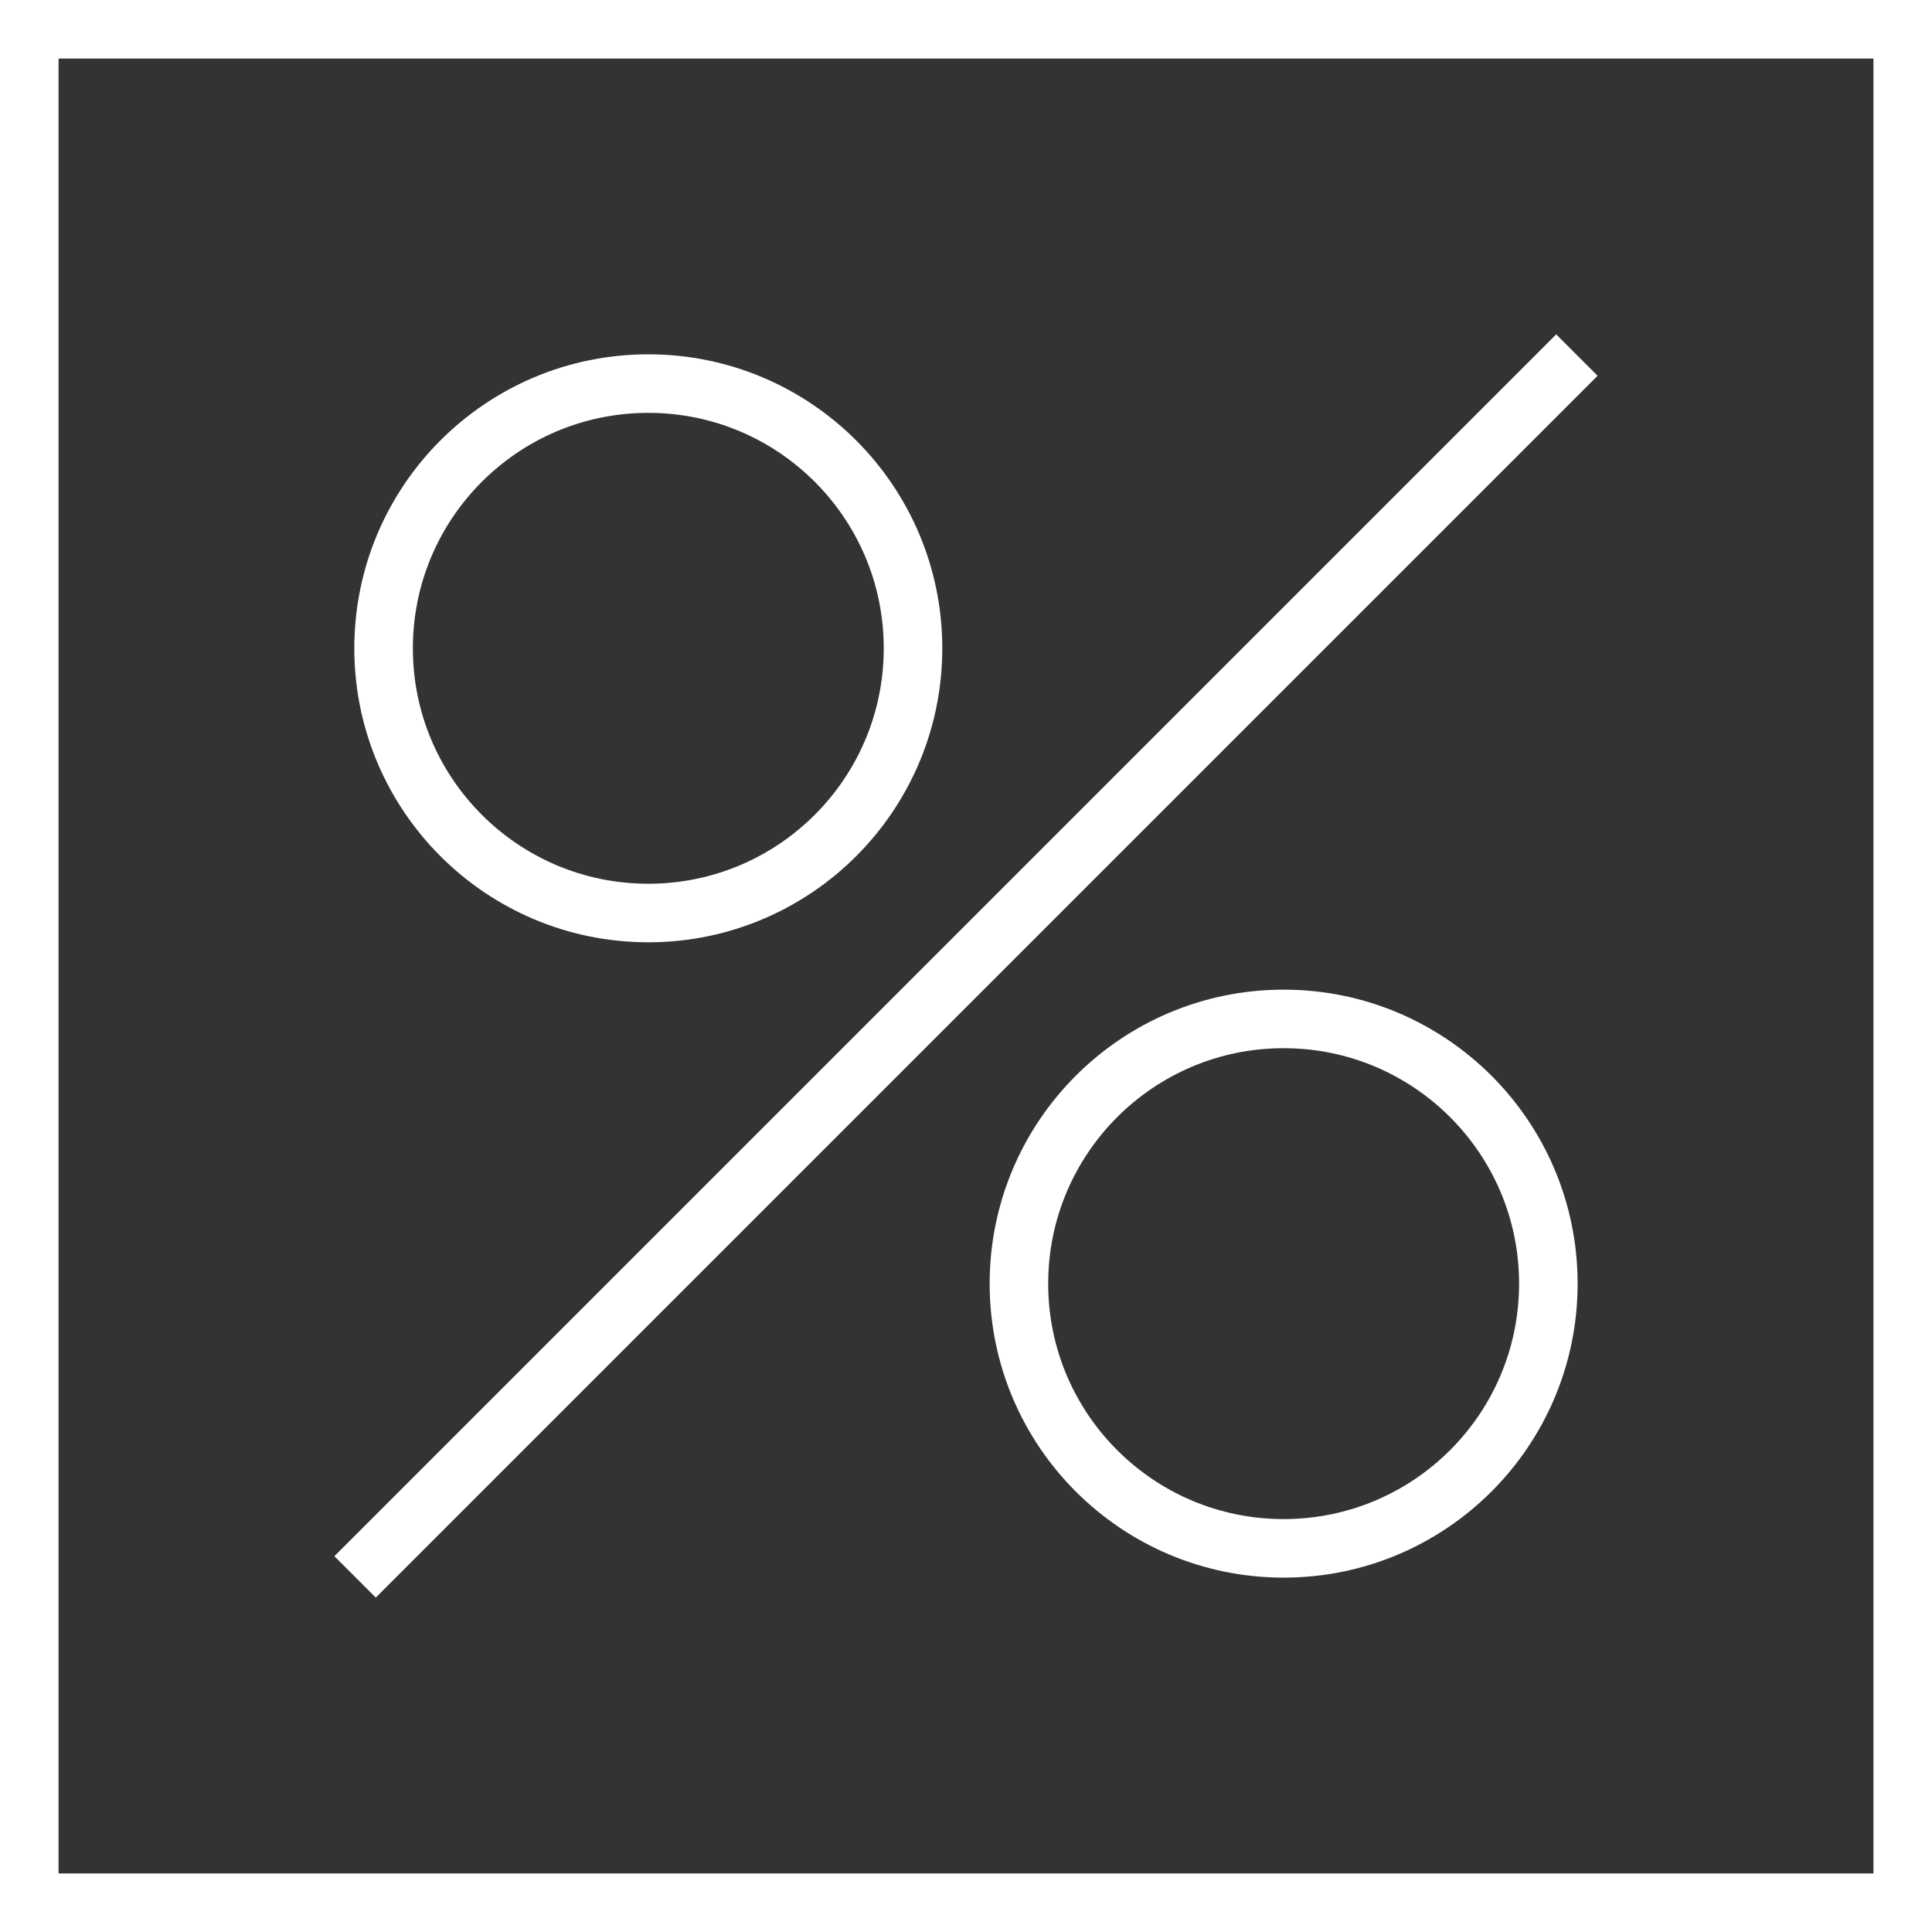
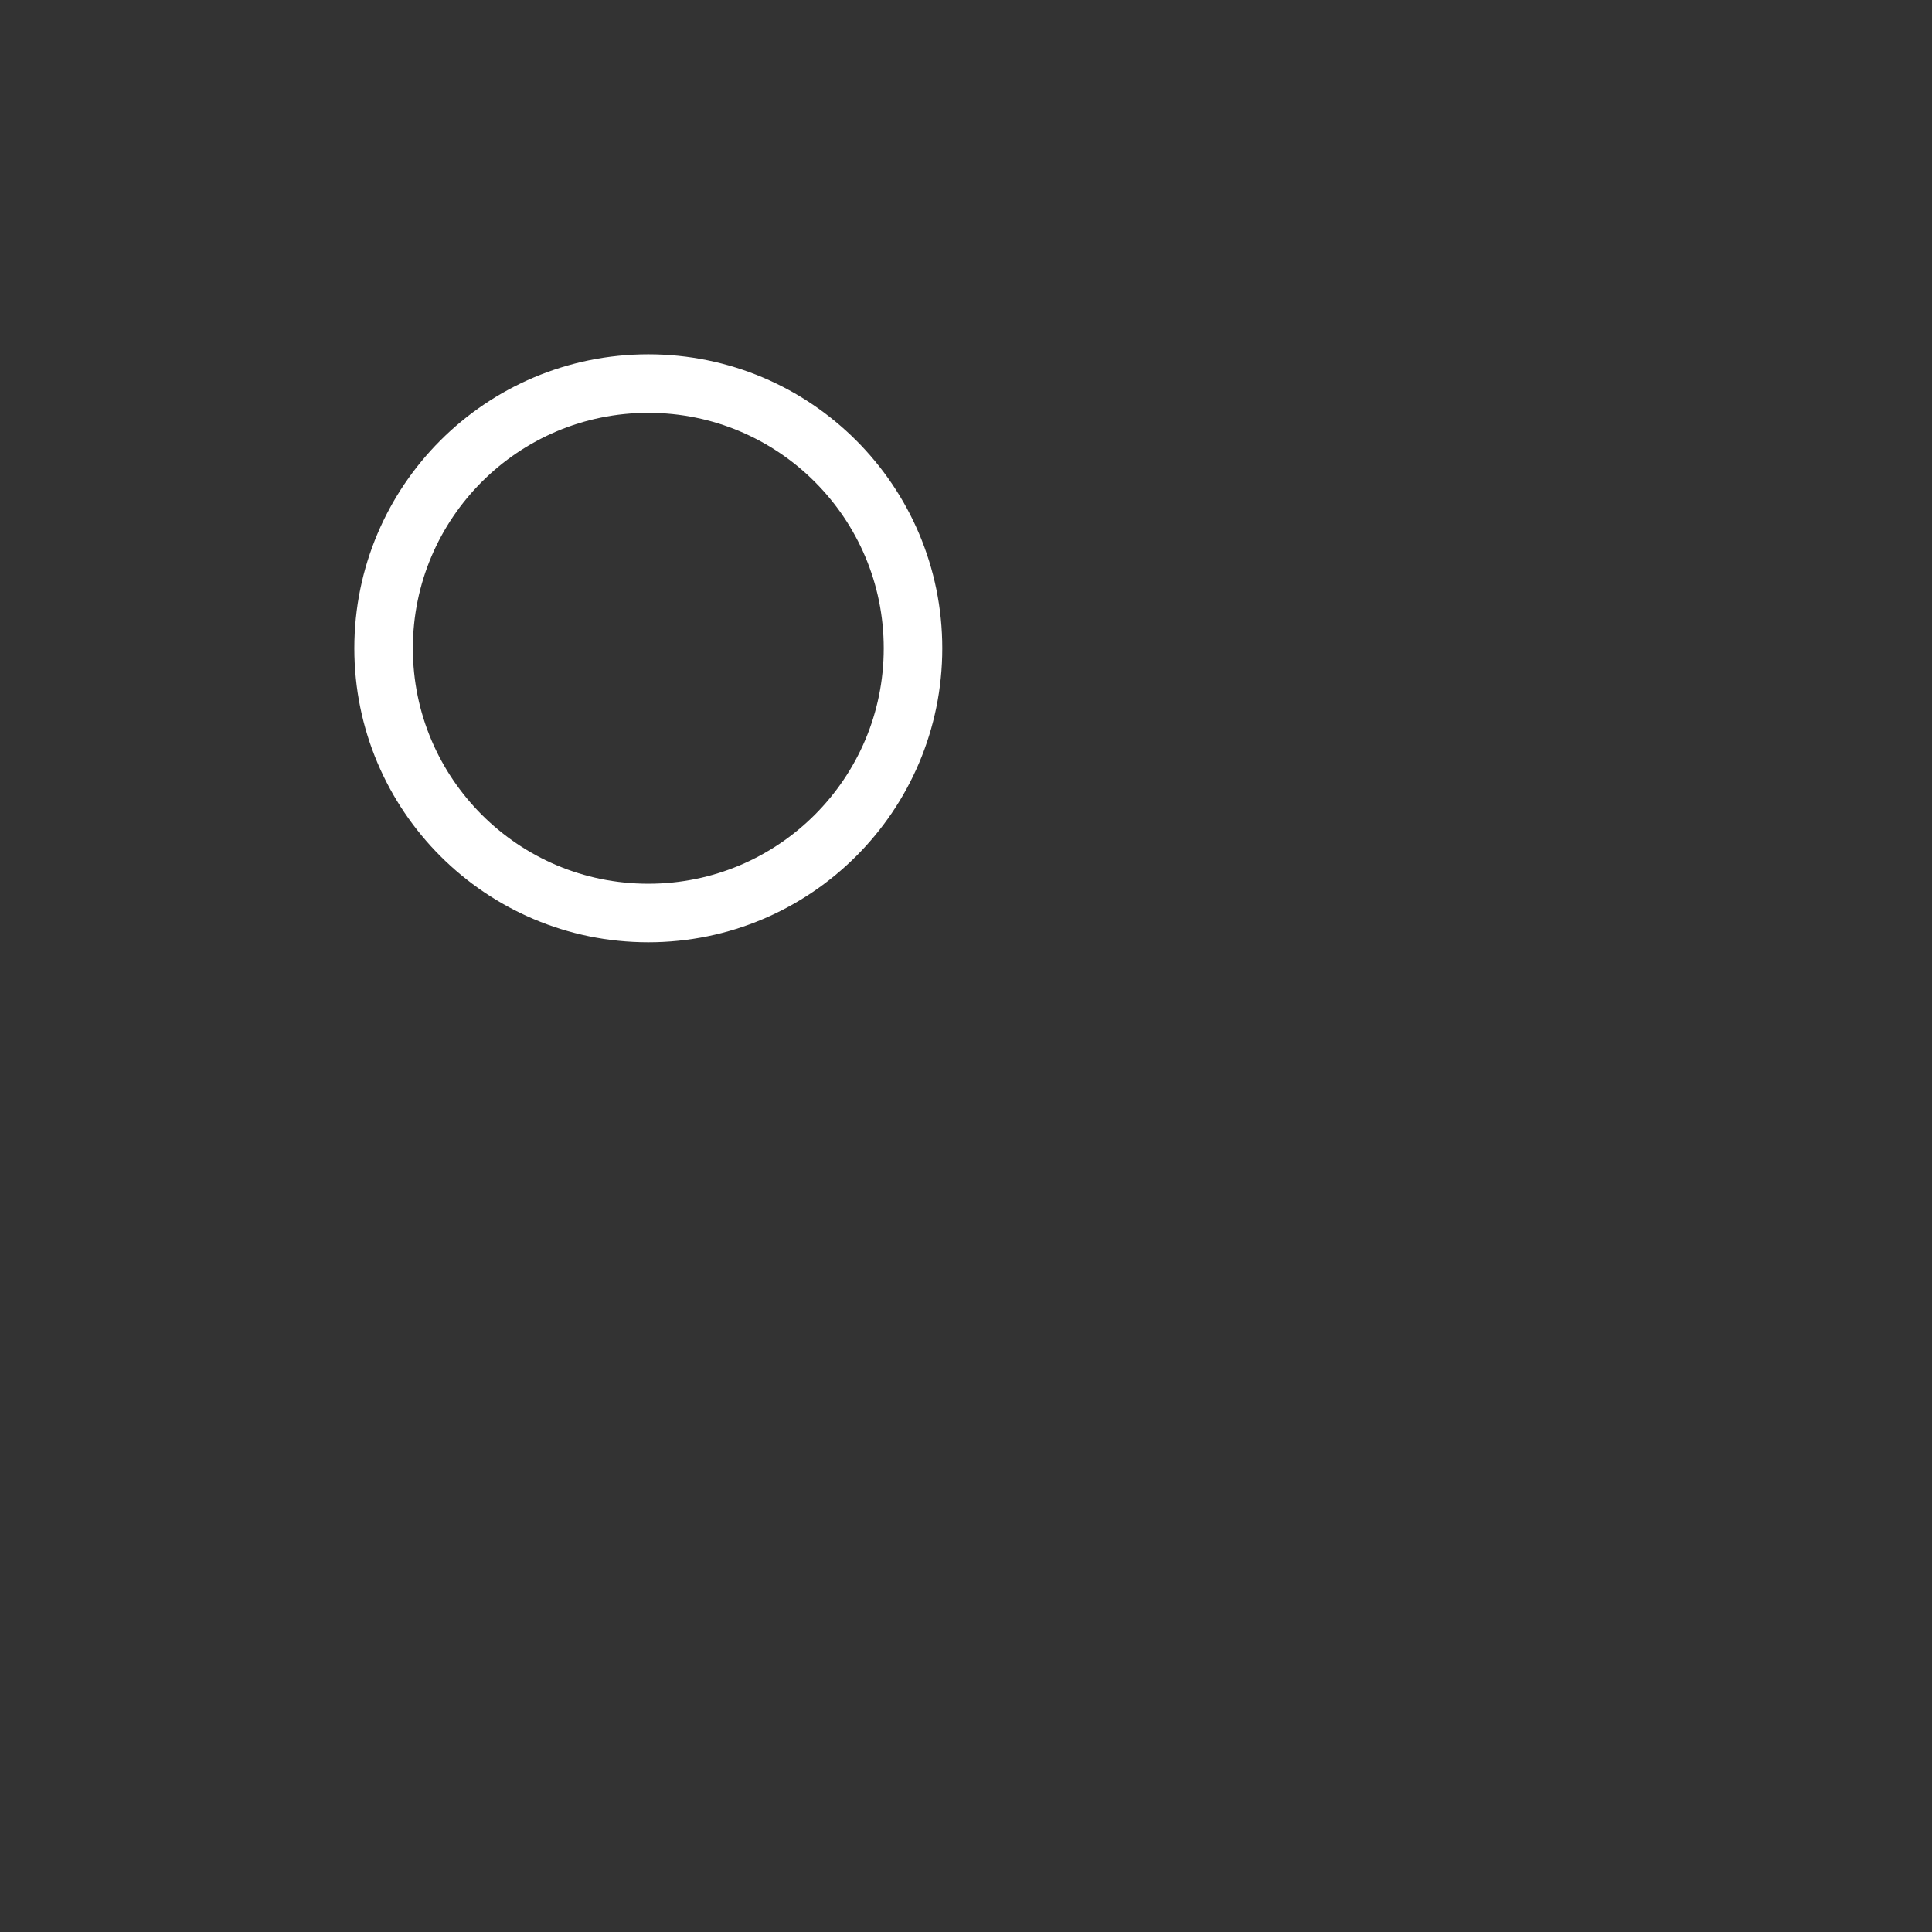
<svg xmlns="http://www.w3.org/2000/svg" viewBox="-17686 -11906 66 66">
  <rect x="-17686" y="-11906" width="66" height="66" fill="#333333" stroke="none" />
  <defs>
    <style>.cls-1{fill:none;stroke:#fff;stroke-miterlimit:10;stroke-width:2px}</style>
  </defs>
  <g id="Group_1325" data-name="Group 1325" transform="translate(-17686 -11906)">
    <g id="Group_1324" data-name="Group 1324" transform="translate(12.13 12.13)">
      <circle id="Ellipse_154" data-name="Ellipse 154" class="cls-1" cx="9.043" cy="9.043" r="9.043" transform="translate(.974 .974)" />
-       <circle id="Ellipse_155" data-name="Ellipse 155" class="cls-1" cx="9.043" cy="9.043" r="9.043" transform="translate(22.678 22.678)" />
-       <path id="Line_272" data-name="Line 272" class="cls-1" d="M41.739 0L0 41.739" />
    </g>
-     <path id="Rectangle_852" data-name="Rectangle 852" class="cls-1" transform="translate(1 1)" d="M0 0h64v64H0z" />
  </g>
</svg>